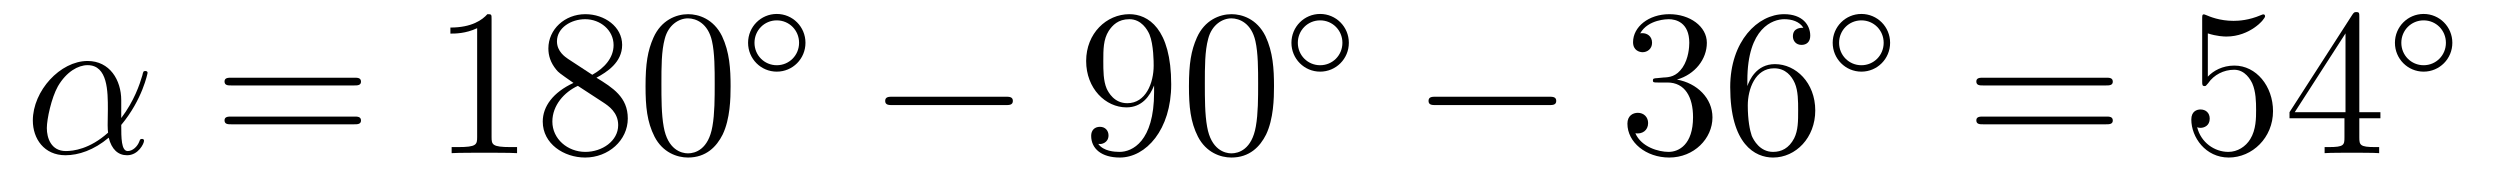
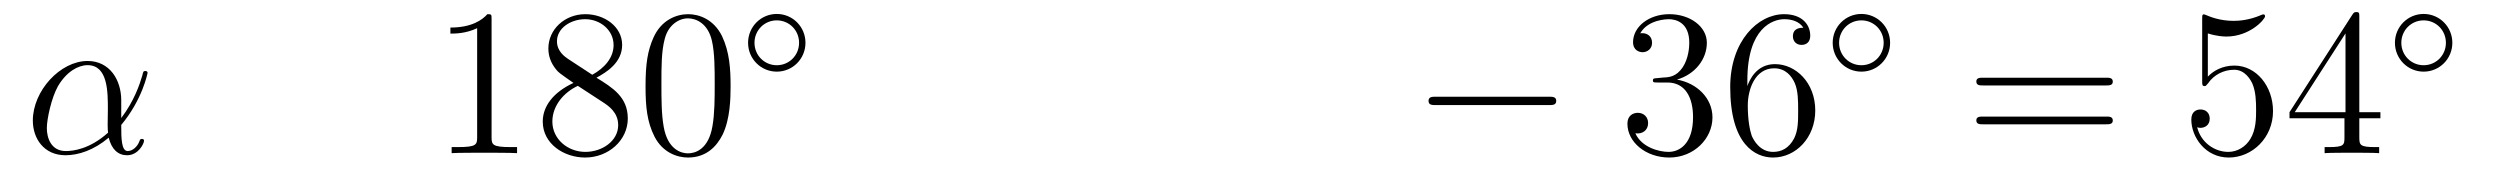
<svg xmlns="http://www.w3.org/2000/svg" height="11pt" version="1.1" viewBox="0 -11 143 11" width="143pt">
  <g id="page1">
    <g transform="matrix(1 0 0 1 -127 652)">
      <path d="M133.935 -657.264C133.935 -658.424 133.277 -659.512 132.01 -659.512C130.444 -659.512 128.878 -657.802 128.878 -656.105C128.878 -655.065 129.524 -654.12 130.743 -654.12C131.484 -654.12 132.369 -654.408 133.218 -655.125C133.385 -654.455 133.755 -654.12 134.269 -654.12C134.915 -654.12 135.238 -654.79 135.238 -654.945C135.238 -655.053 135.154 -655.053 135.118 -655.053C135.023 -655.053 135.011 -655.017 134.975 -654.921C134.867 -654.622 134.592 -654.36 134.305 -654.36C133.935 -654.36 133.935 -655.125 133.935 -655.854C135.154 -657.312 135.441 -658.818 135.441 -658.83C135.441 -658.938 135.345 -658.938 135.309 -658.938C135.202 -658.938 135.19 -658.902 135.142 -658.687C134.987 -658.161 134.676 -657.228 133.935 -656.248V-657.264ZM133.182 -655.412C132.13 -654.467 131.185 -654.36 130.767 -654.36C129.918 -654.36 129.679 -655.113 129.679 -655.674C129.679 -656.188 129.942 -657.408 130.313 -658.065C130.803 -658.902 131.472 -659.273 132.01 -659.273C133.17 -659.273 133.17 -657.754 133.17 -656.75C133.17 -656.452 133.158 -656.141 133.158 -655.842C133.158 -655.603 133.17 -655.543 133.182 -655.412Z" fill-rule="evenodd" />
-       <path d="M147.267 -658.113C147.434 -658.113 147.649 -658.113 147.649 -658.328C147.649 -658.555 147.446 -658.555 147.267 -658.555H140.226C140.058 -658.555 139.843 -658.555 139.843 -658.34C139.843 -658.113 140.046 -658.113 140.226 -658.113H147.267ZM147.267 -655.89C147.434 -655.89 147.649 -655.89 147.649 -656.105C147.649 -656.332 147.446 -656.332 147.267 -656.332H140.226C140.058 -656.332 139.843 -656.332 139.843 -656.117C139.843 -655.89 140.046 -655.89 140.226 -655.89H147.267Z" fill-rule="evenodd" />
      <path d="M155.118 -661.902C155.118 -662.178 155.118 -662.189 154.878 -662.189C154.592 -661.867 153.994 -661.424 152.763 -661.424V-661.078C153.038 -661.078 153.635 -661.078 154.293 -661.388V-655.16C154.293 -654.73 154.257 -654.587 153.205 -654.587H152.834V-654.24C153.157 -654.264 154.317 -654.264 154.711 -654.264C155.106 -654.264 156.253 -654.264 156.576 -654.24V-654.587H156.205C155.153 -654.587 155.118 -654.73 155.118 -655.16V-661.902ZM161.117 -658.555C161.715 -658.878 162.587 -659.428 162.587 -660.432C162.587 -661.472 161.583 -662.189 160.483 -662.189C159.3 -662.189 158.367 -661.317 158.367 -660.229C158.367 -659.823 158.487 -659.416 158.822 -659.01C158.953 -658.854 158.965 -658.842 159.802 -658.257C158.642 -657.719 158.045 -656.918 158.045 -656.045C158.045 -654.778 159.252 -653.989 160.471 -653.989C161.798 -653.989 162.91 -654.969 162.91 -656.224C162.91 -657.444 162.049 -657.982 161.117 -658.555ZM159.491 -659.631C159.336 -659.739 158.858 -660.05 158.858 -660.635C158.858 -661.413 159.671 -661.902 160.471 -661.902C161.332 -661.902 162.097 -661.281 162.097 -660.42C162.097 -659.691 161.571 -659.105 160.878 -658.723L159.491 -659.631ZM160.053 -658.089L161.5 -657.145C161.81 -656.942 162.36 -656.571 162.36 -655.842C162.36 -654.933 161.44 -654.312 160.483 -654.312C159.467 -654.312 158.595 -655.053 158.595 -656.045C158.595 -656.977 159.276 -657.731 160.053 -658.089ZM168.79 -658.065C168.79 -659.058 168.73 -660.026 168.3 -660.934C167.81 -661.927 166.949 -662.189 166.363 -662.189C165.67 -662.189 164.821 -661.843 164.379 -660.851C164.044 -660.097 163.925 -659.356 163.925 -658.065C163.925 -656.906 164.008 -656.033 164.439 -655.184C164.905 -654.276 165.73 -653.989 166.351 -653.989C167.391 -653.989 167.989 -654.611 168.336 -655.304C168.766 -656.2 168.79 -657.372 168.79 -658.065ZM166.351 -654.228C165.969 -654.228 165.192 -654.443 164.964 -655.746C164.833 -656.463 164.833 -657.372 164.833 -658.209C164.833 -659.189 164.833 -660.073 165.024 -660.779C165.228 -661.58 165.837 -661.95 166.351 -661.95C166.806 -661.95 167.499 -661.675 167.726 -660.648C167.881 -659.966 167.881 -659.022 167.881 -658.209C167.881 -657.408 167.881 -656.499 167.75 -655.77C167.523 -654.455 166.77 -654.228 166.351 -654.228Z" fill-rule="evenodd" />
      <path d="M173.073 -660.552C173.073 -661.468 172.34 -662.202 171.432 -662.202C170.523 -662.202 169.79 -661.468 169.79 -660.552C169.79 -659.636 170.523 -658.902 171.432 -658.902C172.34 -658.902 173.073 -659.636 173.073 -660.552ZM171.432 -659.269C170.723 -659.269 170.157 -659.835 170.157 -660.552C170.157 -661.269 170.723 -661.835 171.432 -661.835C172.141 -661.835 172.707 -661.269 172.707 -660.552C172.707 -659.835 172.141 -659.269 171.432 -659.269Z" fill-rule="evenodd" />
-       <path d="M184.518 -656.989C184.721 -656.989 184.936 -656.989 184.936 -657.228C184.936 -657.468 184.721 -657.468 184.518 -657.468H178.051C177.848 -657.468 177.632 -657.468 177.632 -657.228C177.632 -656.989 177.848 -656.989 178.051 -656.989H184.518Z" fill-rule="evenodd" />
-       <path d="M193.014 -657.719C193.014 -654.897 191.758 -654.312 191.041 -654.312C190.754 -654.312 190.12 -654.348 189.822 -654.766H189.894C189.977 -654.742 190.407 -654.814 190.407 -655.256C190.407 -655.519 190.228 -655.746 189.917 -655.746C189.606 -655.746 189.415 -655.543 189.415 -655.232C189.415 -654.491 190.013 -653.989 191.053 -653.989C192.547 -653.989 193.993 -655.579 193.993 -658.173C193.993 -661.388 192.655 -662.189 191.603 -662.189C190.288 -662.189 189.128 -661.09 189.128 -659.512C189.128 -657.934 190.24 -656.858 191.436 -656.858C192.32 -656.858 192.774 -657.503 193.014 -658.113V-657.719ZM191.483 -657.097C190.73 -657.097 190.407 -657.707 190.3 -657.934C190.109 -658.388 190.109 -658.962 190.109 -659.5C190.109 -660.169 190.109 -660.743 190.419 -661.233C190.635 -661.556 190.957 -661.902 191.603 -661.902C192.284 -661.902 192.631 -661.305 192.75 -661.03C192.99 -660.444 192.99 -659.428 192.99 -659.249C192.99 -658.245 192.535 -657.097 191.483 -657.097ZM199.873 -658.065C199.873 -659.058 199.814 -660.026 199.384 -660.934C198.894 -661.927 198.032 -662.189 197.447 -662.189C196.753 -662.189 195.905 -661.843 195.462 -660.851C195.128 -660.097 195.008 -659.356 195.008 -658.065C195.008 -656.906 195.092 -656.033 195.522 -655.184C195.989 -654.276 196.813 -653.989 197.435 -653.989C198.475 -653.989 199.073 -654.611 199.42 -655.304C199.849 -656.2 199.873 -657.372 199.873 -658.065ZM197.435 -654.228C197.052 -654.228 196.276 -654.443 196.048 -655.746C195.917 -656.463 195.917 -657.372 195.917 -658.209C195.917 -659.189 195.917 -660.073 196.108 -660.779C196.312 -661.58 196.921 -661.95 197.435 -661.95C197.89 -661.95 198.582 -661.675 198.81 -660.648C198.965 -659.966 198.965 -659.022 198.965 -658.209C198.965 -657.408 198.965 -656.499 198.834 -655.77C198.607 -654.455 197.854 -654.228 197.435 -654.228Z" fill-rule="evenodd" />
-       <path d="M204.154 -660.552C204.154 -661.468 203.42 -662.202 202.512 -662.202C201.604 -662.202 200.87 -661.468 200.87 -660.552C200.87 -659.636 201.604 -658.902 202.512 -658.902C203.42 -658.902 204.154 -659.636 204.154 -660.552ZM202.512 -659.269C201.803 -659.269 201.236 -659.835 201.236 -660.552C201.236 -661.269 201.803 -661.835 202.512 -661.835C203.221 -661.835 203.786 -661.269 203.786 -660.552C203.786 -659.835 203.221 -659.269 202.512 -659.269Z" fill-rule="evenodd" />
      <path d="M215.598 -656.989C215.801 -656.989 216.017 -656.989 216.017 -657.228C216.017 -657.468 215.801 -657.468 215.598 -657.468H209.131C208.927 -657.468 208.712 -657.468 208.712 -657.228C208.712 -656.989 208.927 -656.989 209.131 -656.989H215.598Z" fill-rule="evenodd" />
      <path d="M221.798 -658.532C221.594 -658.52 221.546 -658.507 221.546 -658.4C221.546 -658.281 221.606 -658.281 221.821 -658.281H222.372C223.387 -658.281 223.842 -657.444 223.842 -656.296C223.842 -654.73 223.03 -654.312 222.443 -654.312C221.869 -654.312 220.889 -654.587 220.543 -655.376C220.925 -655.316 221.272 -655.531 221.272 -655.961C221.272 -656.308 221.021 -656.547 220.686 -656.547C220.399 -656.547 220.088 -656.38 220.088 -655.926C220.088 -654.862 221.153 -653.989 222.479 -653.989C223.902 -653.989 224.953 -655.077 224.953 -656.284C224.953 -657.384 224.069 -658.245 222.922 -658.448C223.962 -658.747 224.632 -659.619 224.632 -660.552C224.632 -661.496 223.651 -662.189 222.491 -662.189C221.296 -662.189 220.411 -661.46 220.411 -660.588C220.411 -660.109 220.782 -660.014 220.961 -660.014C221.212 -660.014 221.498 -660.193 221.498 -660.552C221.498 -660.934 221.212 -661.102 220.949 -661.102C220.877 -661.102 220.854 -661.102 220.818 -661.09C221.272 -661.902 222.396 -661.902 222.455 -661.902C222.85 -661.902 223.627 -661.723 223.627 -660.552C223.627 -660.325 223.591 -659.655 223.244 -659.141C222.886 -658.615 222.479 -658.579 222.156 -658.567L221.798 -658.532ZM226.949 -658.4C226.949 -661.424 228.419 -661.902 229.064 -661.902C229.495 -661.902 229.925 -661.771 230.153 -661.413C230.009 -661.413 229.554 -661.413 229.554 -660.922C229.554 -660.659 229.734 -660.432 230.045 -660.432C230.344 -660.432 230.546 -660.612 230.546 -660.958C230.546 -661.58 230.093 -662.189 229.052 -662.189C227.546 -662.189 225.968 -660.648 225.968 -658.017C225.968 -654.73 227.402 -653.989 228.419 -653.989C229.722 -653.989 230.833 -655.125 230.833 -656.679C230.833 -658.268 229.722 -659.332 228.527 -659.332C227.462 -659.332 227.068 -658.412 226.949 -658.077V-658.4ZM228.419 -654.312C227.665 -654.312 227.308 -654.981 227.2 -655.232C227.092 -655.543 226.973 -656.129 226.973 -656.966C226.973 -657.91 227.402 -659.093 228.479 -659.093C229.136 -659.093 229.483 -658.651 229.662 -658.245C229.854 -657.802 229.854 -657.205 229.854 -656.691C229.854 -656.081 229.854 -655.543 229.626 -655.089C229.327 -654.515 228.896 -654.312 228.419 -654.312Z" fill-rule="evenodd" />
      <path d="M235.114 -660.552C235.114 -661.468 234.38 -662.202 233.472 -662.202C232.564 -662.202 231.83 -661.468 231.83 -660.552C231.83 -659.636 232.564 -658.902 233.472 -658.902C234.38 -658.902 235.114 -659.636 235.114 -660.552ZM233.472 -659.269C232.763 -659.269 232.196 -659.835 232.196 -660.552C232.196 -661.269 232.763 -661.835 233.472 -661.835C234.181 -661.835 234.746 -661.269 234.746 -660.552C234.746 -659.835 234.181 -659.269 233.472 -659.269Z" fill-rule="evenodd" />
      <path d="M247.469 -658.113C247.637 -658.113 247.852 -658.113 247.852 -658.328C247.852 -658.555 247.649 -658.555 247.469 -658.555H240.428C240.26 -658.555 240.046 -658.555 240.046 -658.34C240.046 -658.113 240.248 -658.113 240.428 -658.113H247.469ZM247.469 -655.89C247.637 -655.89 247.852 -655.89 247.852 -656.105C247.852 -656.332 247.649 -656.332 247.469 -656.332H240.428C240.26 -656.332 240.046 -656.332 240.046 -656.117C240.046 -655.89 240.248 -655.89 240.428 -655.89H247.469Z" fill-rule="evenodd" />
      <path d="M253.288 -661.09C253.801 -660.922 254.22 -660.91 254.351 -660.91C255.702 -660.91 256.562 -661.902 256.562 -662.07C256.562 -662.118 256.538 -662.178 256.468 -662.178C256.444 -662.178 256.42 -662.178 256.312 -662.13C255.642 -661.843 255.068 -661.807 254.758 -661.807C253.969 -661.807 253.406 -662.046 253.18 -662.142C253.096 -662.178 253.072 -662.178 253.061 -662.178C252.965 -662.178 252.965 -662.106 252.965 -661.914V-658.364C252.965 -658.149 252.965 -658.077 253.108 -658.077C253.168 -658.077 253.18 -658.089 253.3 -658.233C253.634 -658.723 254.196 -659.01 254.794 -659.01C255.427 -659.01 255.738 -658.424 255.834 -658.221C256.037 -657.754 256.049 -657.169 256.049 -656.714C256.049 -656.26 256.049 -655.579 255.714 -655.041C255.451 -654.611 254.984 -654.312 254.459 -654.312C253.669 -654.312 252.893 -654.85 252.678 -655.722C252.738 -655.698 252.809 -655.687 252.869 -655.687C253.072 -655.687 253.396 -655.806 253.396 -656.212C253.396 -656.547 253.168 -656.738 252.869 -656.738C252.654 -656.738 252.343 -656.631 252.343 -656.165C252.343 -655.148 253.156 -653.989 254.483 -653.989C255.834 -653.989 257.017 -655.125 257.017 -656.643C257.017 -658.065 256.061 -659.249 254.806 -659.249C254.124 -659.249 253.598 -658.95 253.288 -658.615V-661.09ZM261.953 -662.022C261.953 -662.249 261.953 -662.309 261.785 -662.309C261.69 -662.309 261.654 -662.309 261.558 -662.166L257.96 -656.583V-656.236H261.103V-655.148C261.103 -654.706 261.08 -654.587 260.207 -654.587H259.968V-654.24C260.243 -654.264 261.187 -654.264 261.522 -654.264S262.813 -654.264 263.088 -654.24V-654.587H262.849C261.989 -654.587 261.953 -654.706 261.953 -655.148V-656.236H263.16V-656.583H261.953V-662.022ZM261.163 -661.09V-656.583H258.259L261.163 -661.09Z" fill-rule="evenodd" />
      <path d="M267.274 -660.552C267.274 -661.468 266.54 -662.202 265.632 -662.202C264.724 -662.202 263.99 -661.468 263.99 -660.552C263.99 -659.636 264.724 -658.902 265.632 -658.902C266.54 -658.902 267.274 -659.636 267.274 -660.552ZM265.632 -659.269C264.923 -659.269 264.356 -659.835 264.356 -660.552C264.356 -661.269 264.923 -661.835 265.632 -661.835C266.341 -661.835 266.906 -661.269 266.906 -660.552C266.906 -659.835 266.341 -659.269 265.632 -659.269Z" fill-rule="evenodd" />
    </g>
  </g>
</svg>